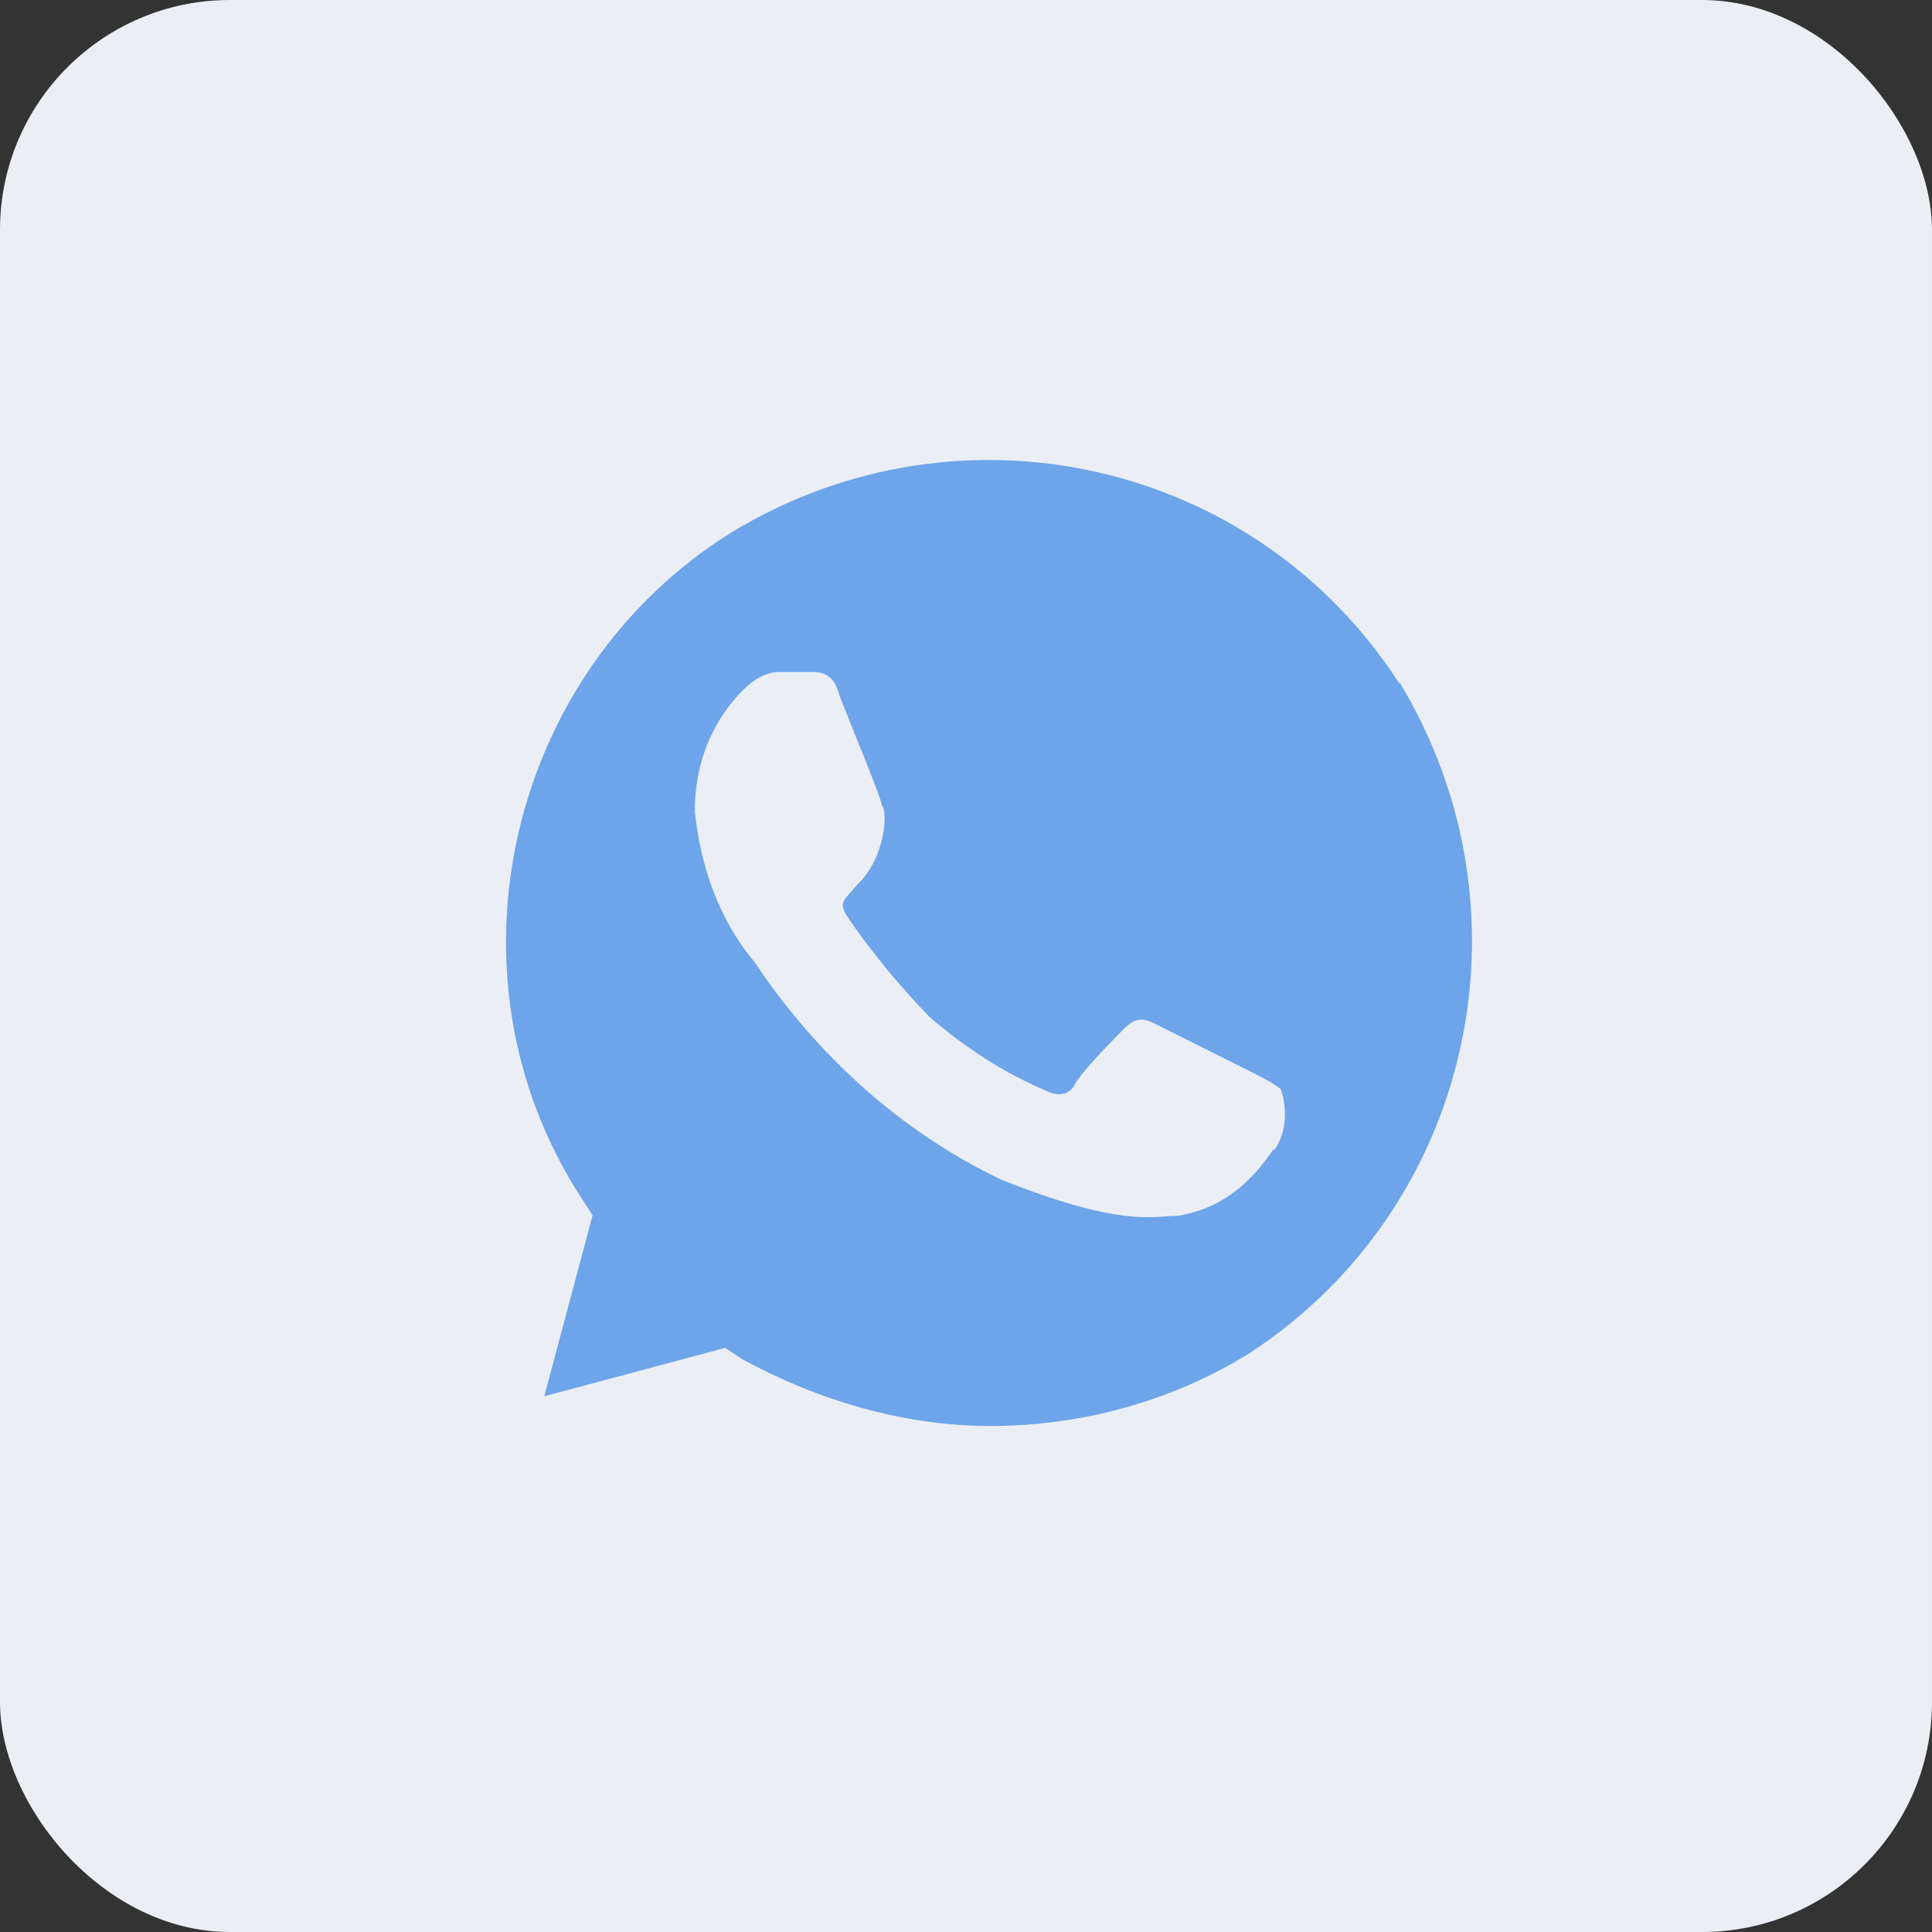
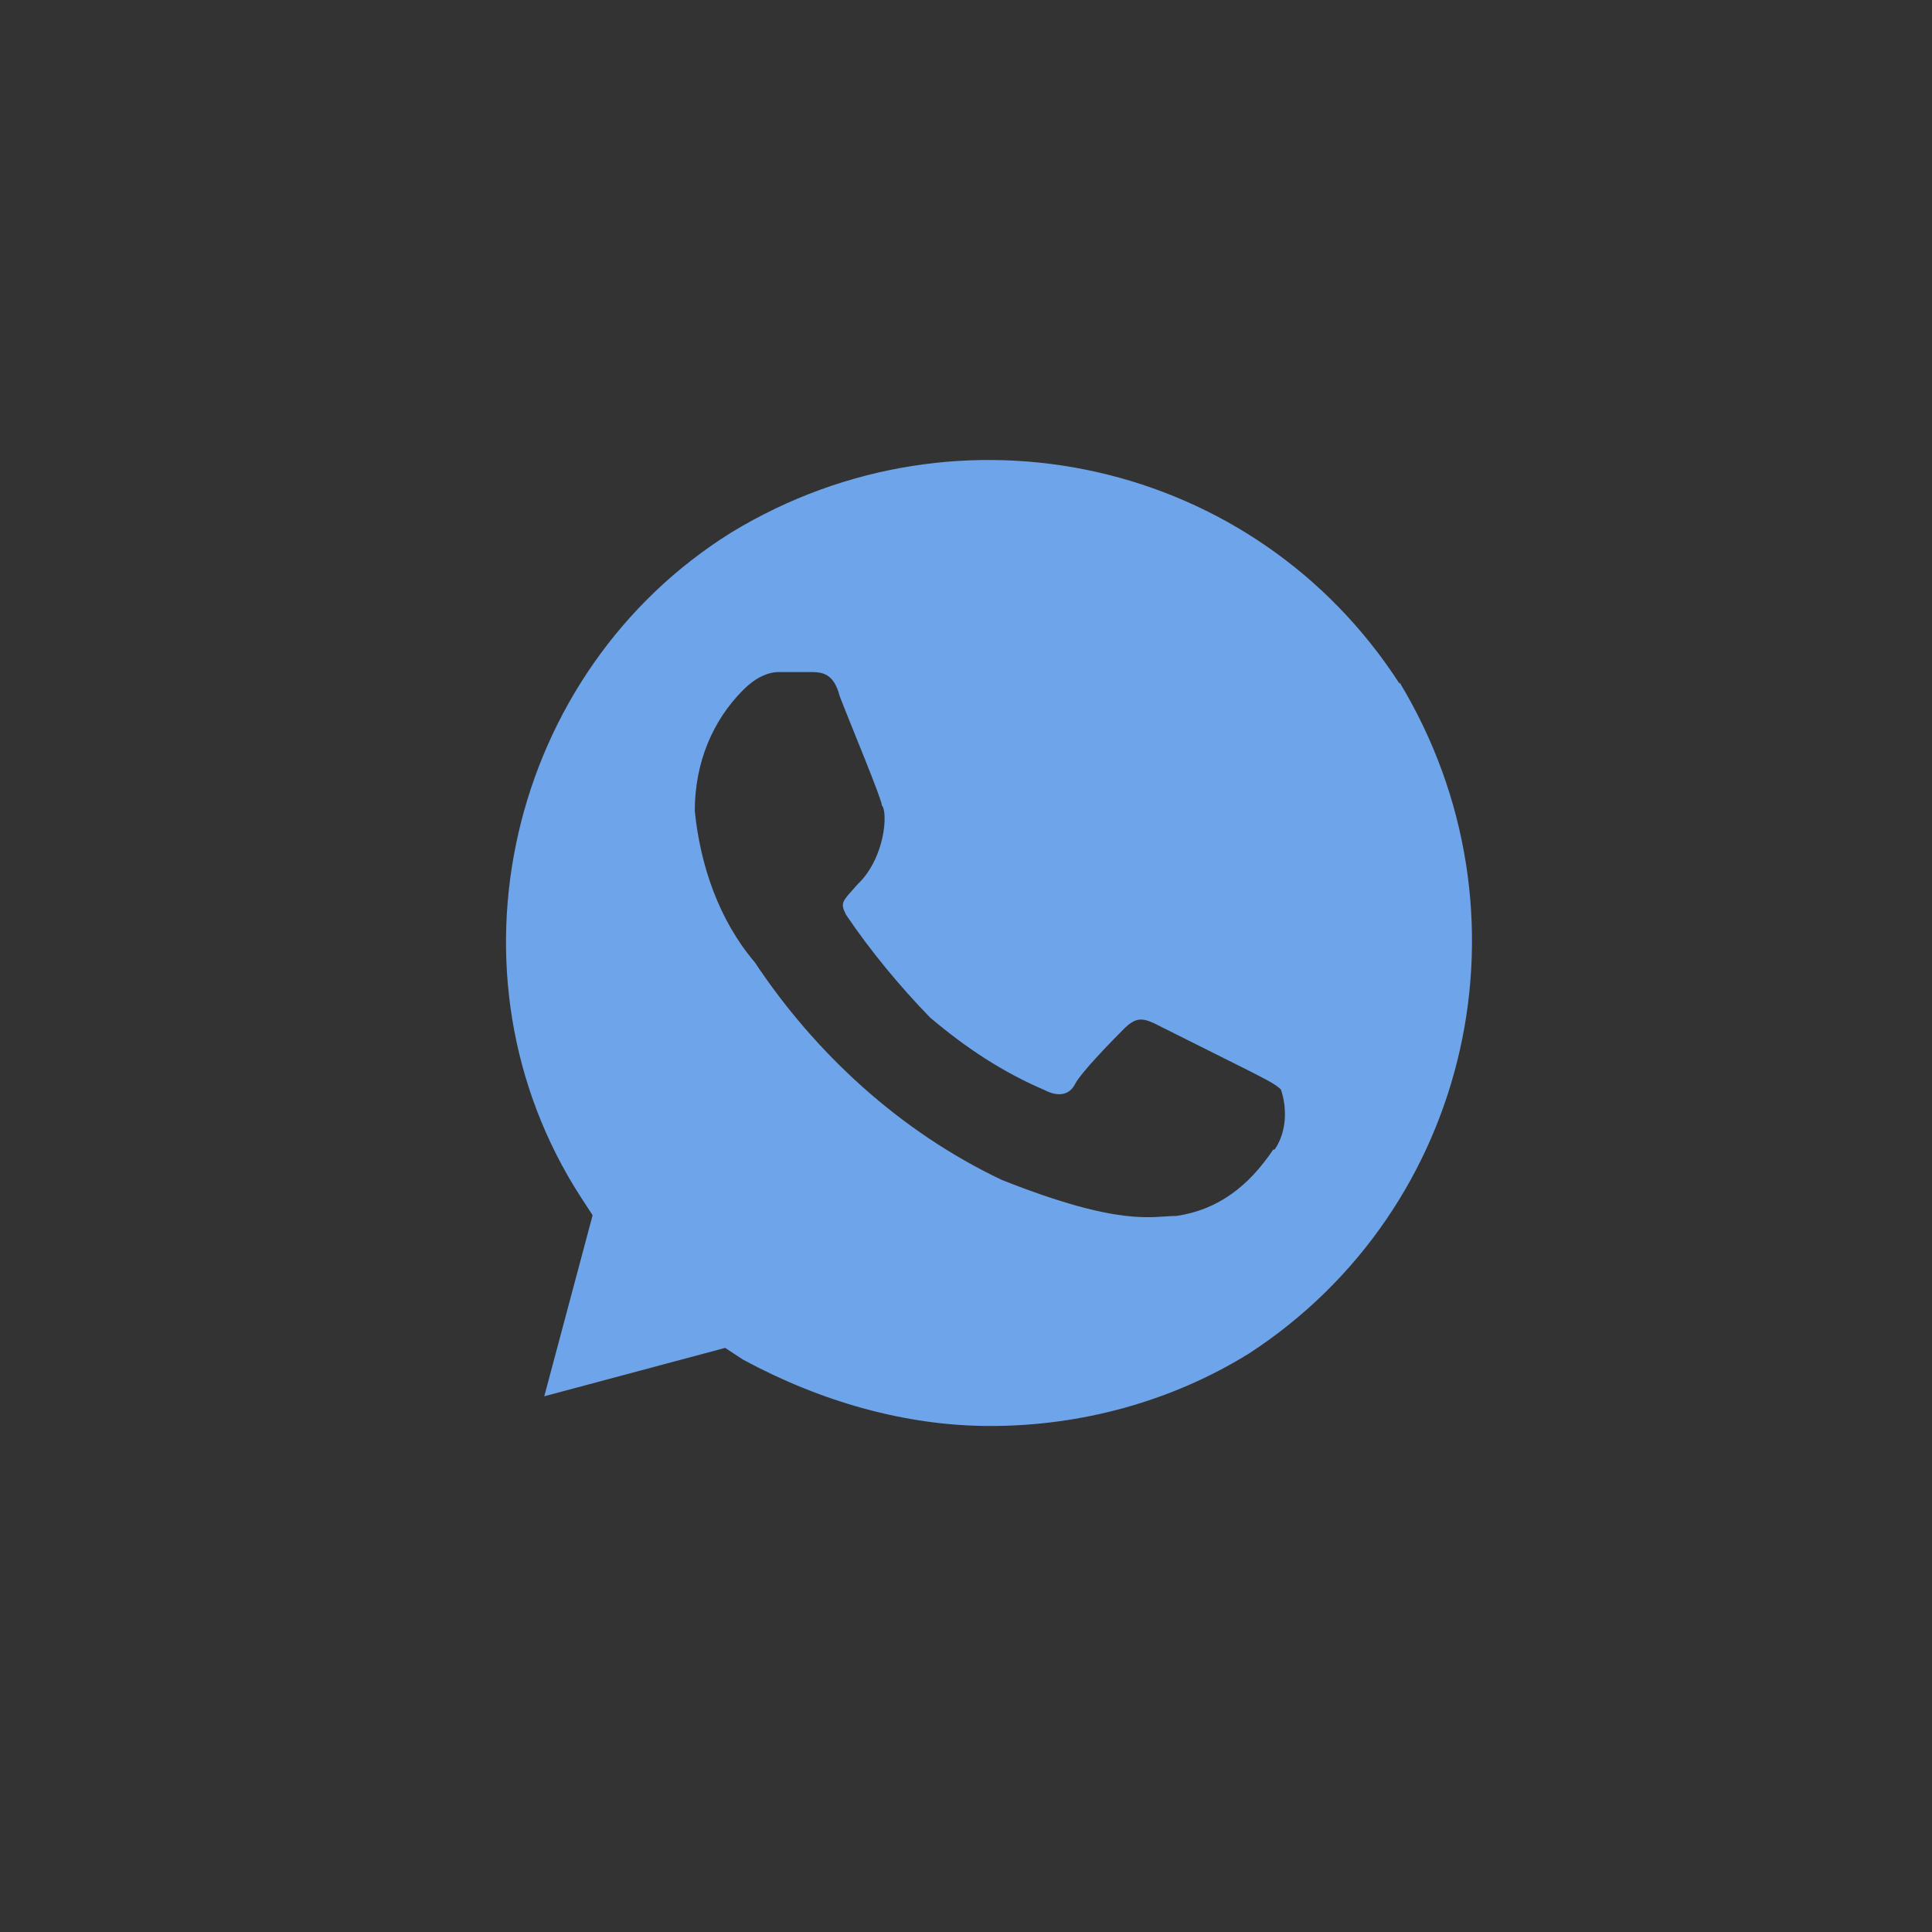
<svg xmlns="http://www.w3.org/2000/svg" width="42" height="42" viewBox="0 0 42 42" fill="none">
  <rect x="0" y="0" width="42" height="42" fill="#333333" stroke="none" />
-   <rect width="42" height="42" rx="5" fill="#EBEFF5" />
  <path d="M30.426 14.865C27.289 9.998 20.866 8.556 15.899 11.575C11.052 14.595 9.491 21.175 12.628 26.027L12.883 26.418L11.832 30.354L15.764 29.302L16.154 29.558C17.85 30.474 19.696 31 21.527 31C23.492 31 25.458 30.474 27.154 29.423C32.001 26.268 33.442 19.823 30.426 14.835V14.865ZM27.679 24.991C27.154 25.772 26.494 26.298 25.578 26.433C25.053 26.433 24.393 26.688 21.782 25.652C19.561 24.6 17.715 22.888 16.409 20.92C15.629 20.003 15.224 18.816 15.104 17.63C15.104 16.578 15.494 15.662 16.154 15.001C16.409 14.745 16.679 14.61 16.934 14.61H17.595C17.85 14.61 18.12 14.61 18.255 15.136C18.51 15.797 19.171 17.374 19.171 17.509C19.306 17.645 19.246 18.651 18.645 19.222C18.315 19.598 18.255 19.613 18.39 19.883C18.915 20.664 19.576 21.46 20.221 22.122C21.001 22.782 21.797 23.308 22.712 23.699C22.967 23.834 23.237 23.834 23.372 23.564C23.508 23.308 24.153 22.647 24.423 22.377C24.678 22.122 24.813 22.122 25.083 22.242L27.184 23.293C27.439 23.428 27.709 23.549 27.845 23.684C27.98 24.075 27.98 24.6 27.709 24.991H27.679Z" fill="#6EA4E9" />
</svg>